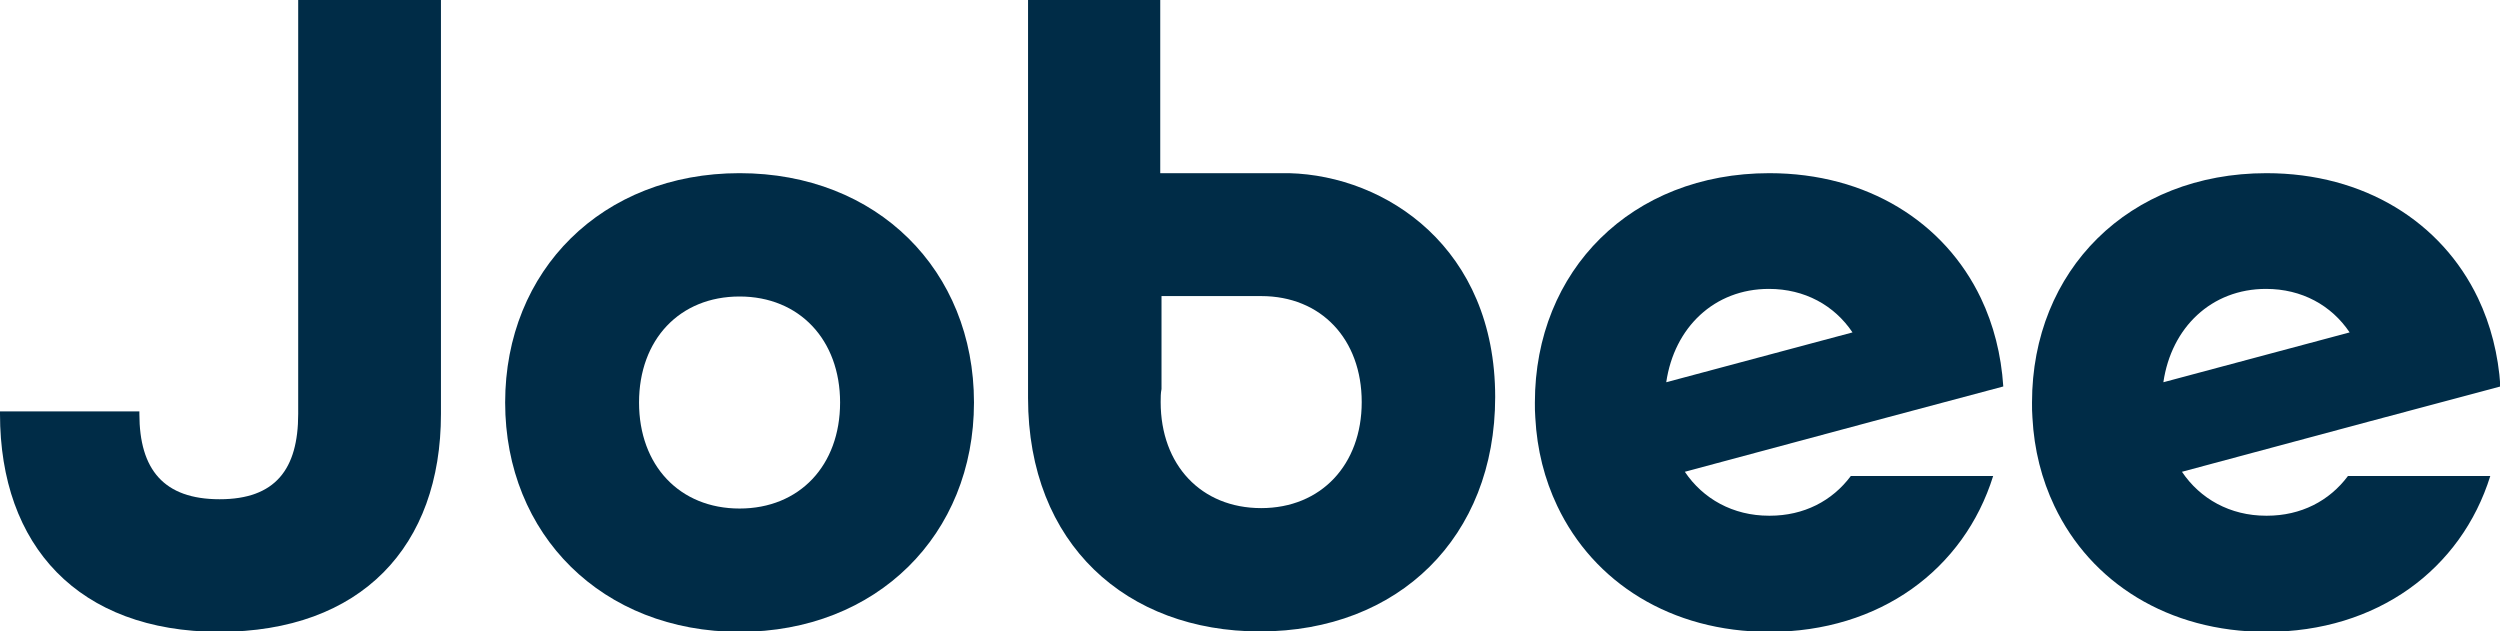
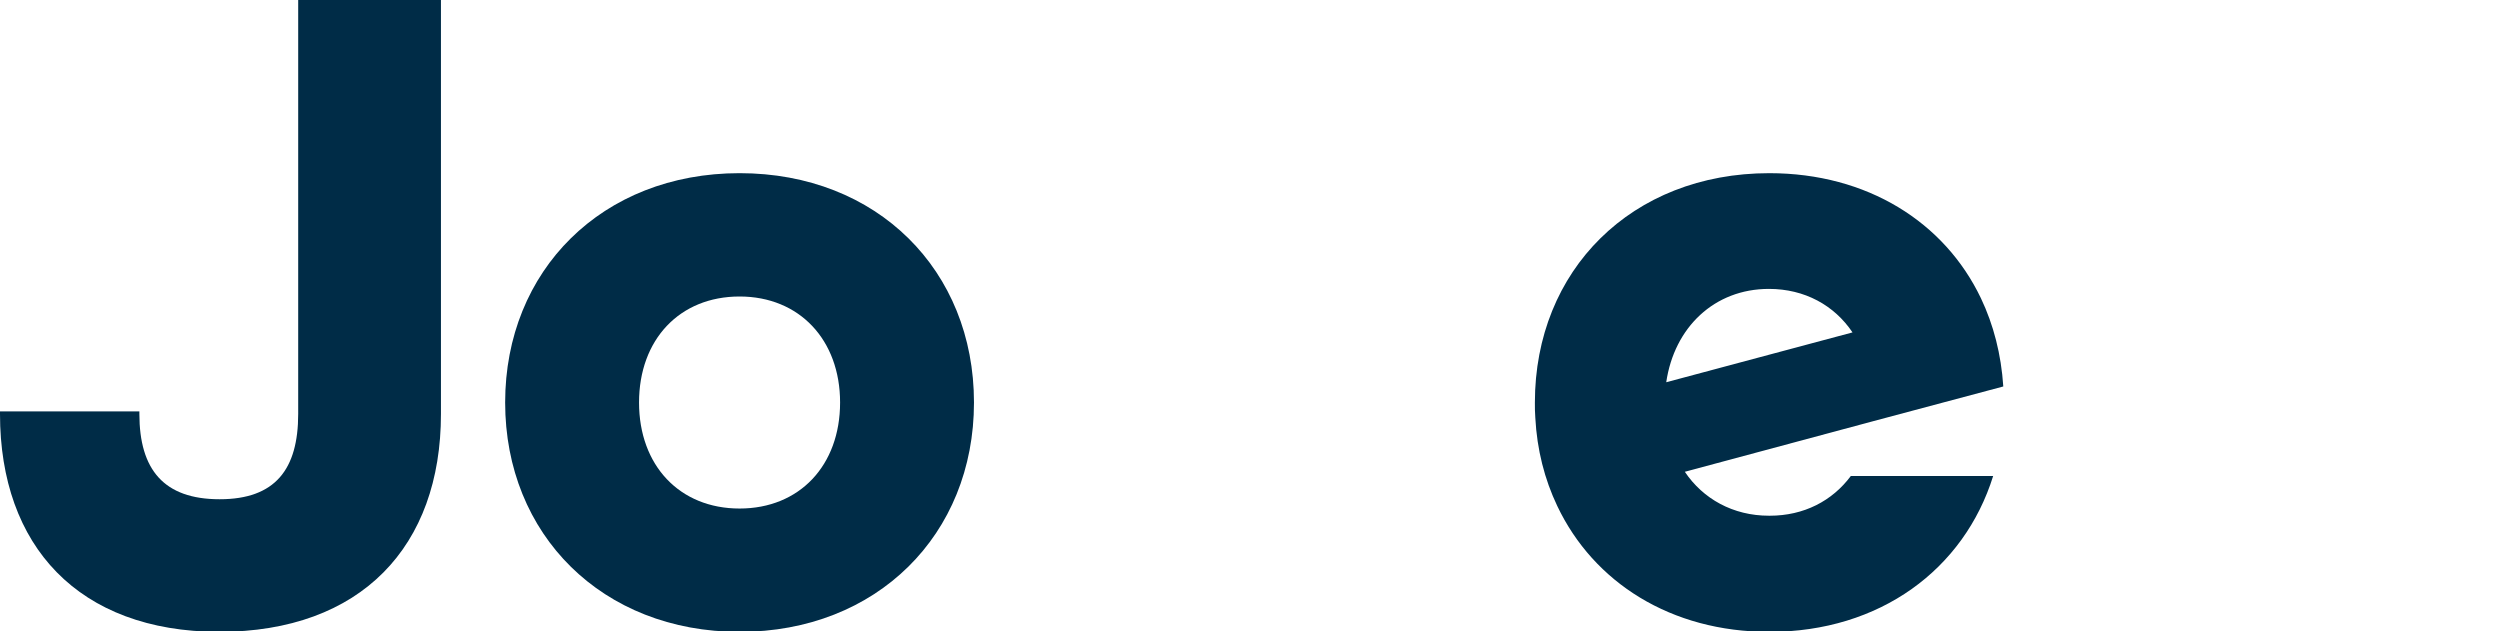
<svg xmlns="http://www.w3.org/2000/svg" id="_レイヤー_2" data-name="レイヤー_2" viewBox="0 0 59.19 14.95">
  <defs>
    <style>
      .cls-1 {
        fill: #002c47;
      }
    </style>
  </defs>
  <g id="_レイヤー_1-2" data-name="レイヤー_1">
    <g>
      <path class="cls-1" d="M0,9.8v-.06h3.3v.06c0,1.32.58,2.02,1.9,2.02s1.86-.71,1.86-2.02V0s3.38,0,3.38,0v9.8c0,3.13-1.88,5.16-5.26,5.16C1.86,14.95,0,12.93,0,9.8Z" />
      <path class="cls-1" d="M11.96,9.53c0-3.13,2.3-5.43,5.55-5.43,3.26,0,5.55,2.3,5.55,5.43,0,3.13-2.3,5.43-5.55,5.43s-5.55-2.3-5.55-5.43ZM19.89,9.53c0-1.48-.96-2.51-2.38-2.51-1.42,0-2.38,1.02-2.38,2.51s.96,2.51,2.38,2.51c1.42,0,2.38-1.02,2.38-2.51Z" />
      <path class="cls-1" d="M41.88,12.21c-.85,0-1.56-.4-1.99-1.04l4.43-1.19,3.11-.83c-.05-.76-.23-1.46-.53-2.09-.86-1.8-2.69-2.96-5.01-2.96-3.26,0-5.55,2.3-5.55,5.43,0,.12,0,.24.01.36.04.76.22,1.46.52,2.09.86,1.81,2.69,2.98,5.02,2.98,2.62,0,4.61-1.48,5.3-3.69h-3.37c-.44.59-1.11.94-1.92.94ZM41.88,6.84c.85,0,1.55.39,1.98,1.03l-4.41,1.18c.19-1.3,1.14-2.21,2.43-2.21Z" />
-       <path class="cls-1" d="M53.65,12.21c-.85,0-1.56-.4-1.99-1.04l4.43-1.19,3.11-.83c-.05-.76-.23-1.46-.53-2.09-.86-1.8-2.69-2.96-5.01-2.96-3.26,0-5.55,2.3-5.55,5.43,0,.12,0,.24.01.36.04.76.22,1.46.52,2.09.86,1.81,2.69,2.98,5.02,2.98,2.62,0,4.61-1.48,5.3-3.69h-3.37c-.44.59-1.11.94-1.92.94ZM53.65,6.84c.85,0,1.55.39,1.98,1.03l-4.41,1.18c.19-1.3,1.14-2.21,2.43-2.21Z" />
-       <path class="cls-1" d="M30.53,4.1h0s-3.06,0-3.06,0V0s-3.13,0-3.13,0v9.42c0,3.47,2.34,5.53,5.49,5.53,3.28,0,5.57-2.23,5.57-5.55,0-3.53-2.58-5.24-4.88-5.3ZM29.86,12.03c-1.42,0-2.38-1.02-2.38-2.51,0-.11,0-.21.02-.31v-2.2s2.36,0,2.36,0c1.42,0,2.38,1.02,2.38,2.51,0,1.48-.96,2.51-2.38,2.51Z" />
    </g>
  </g>
</svg>